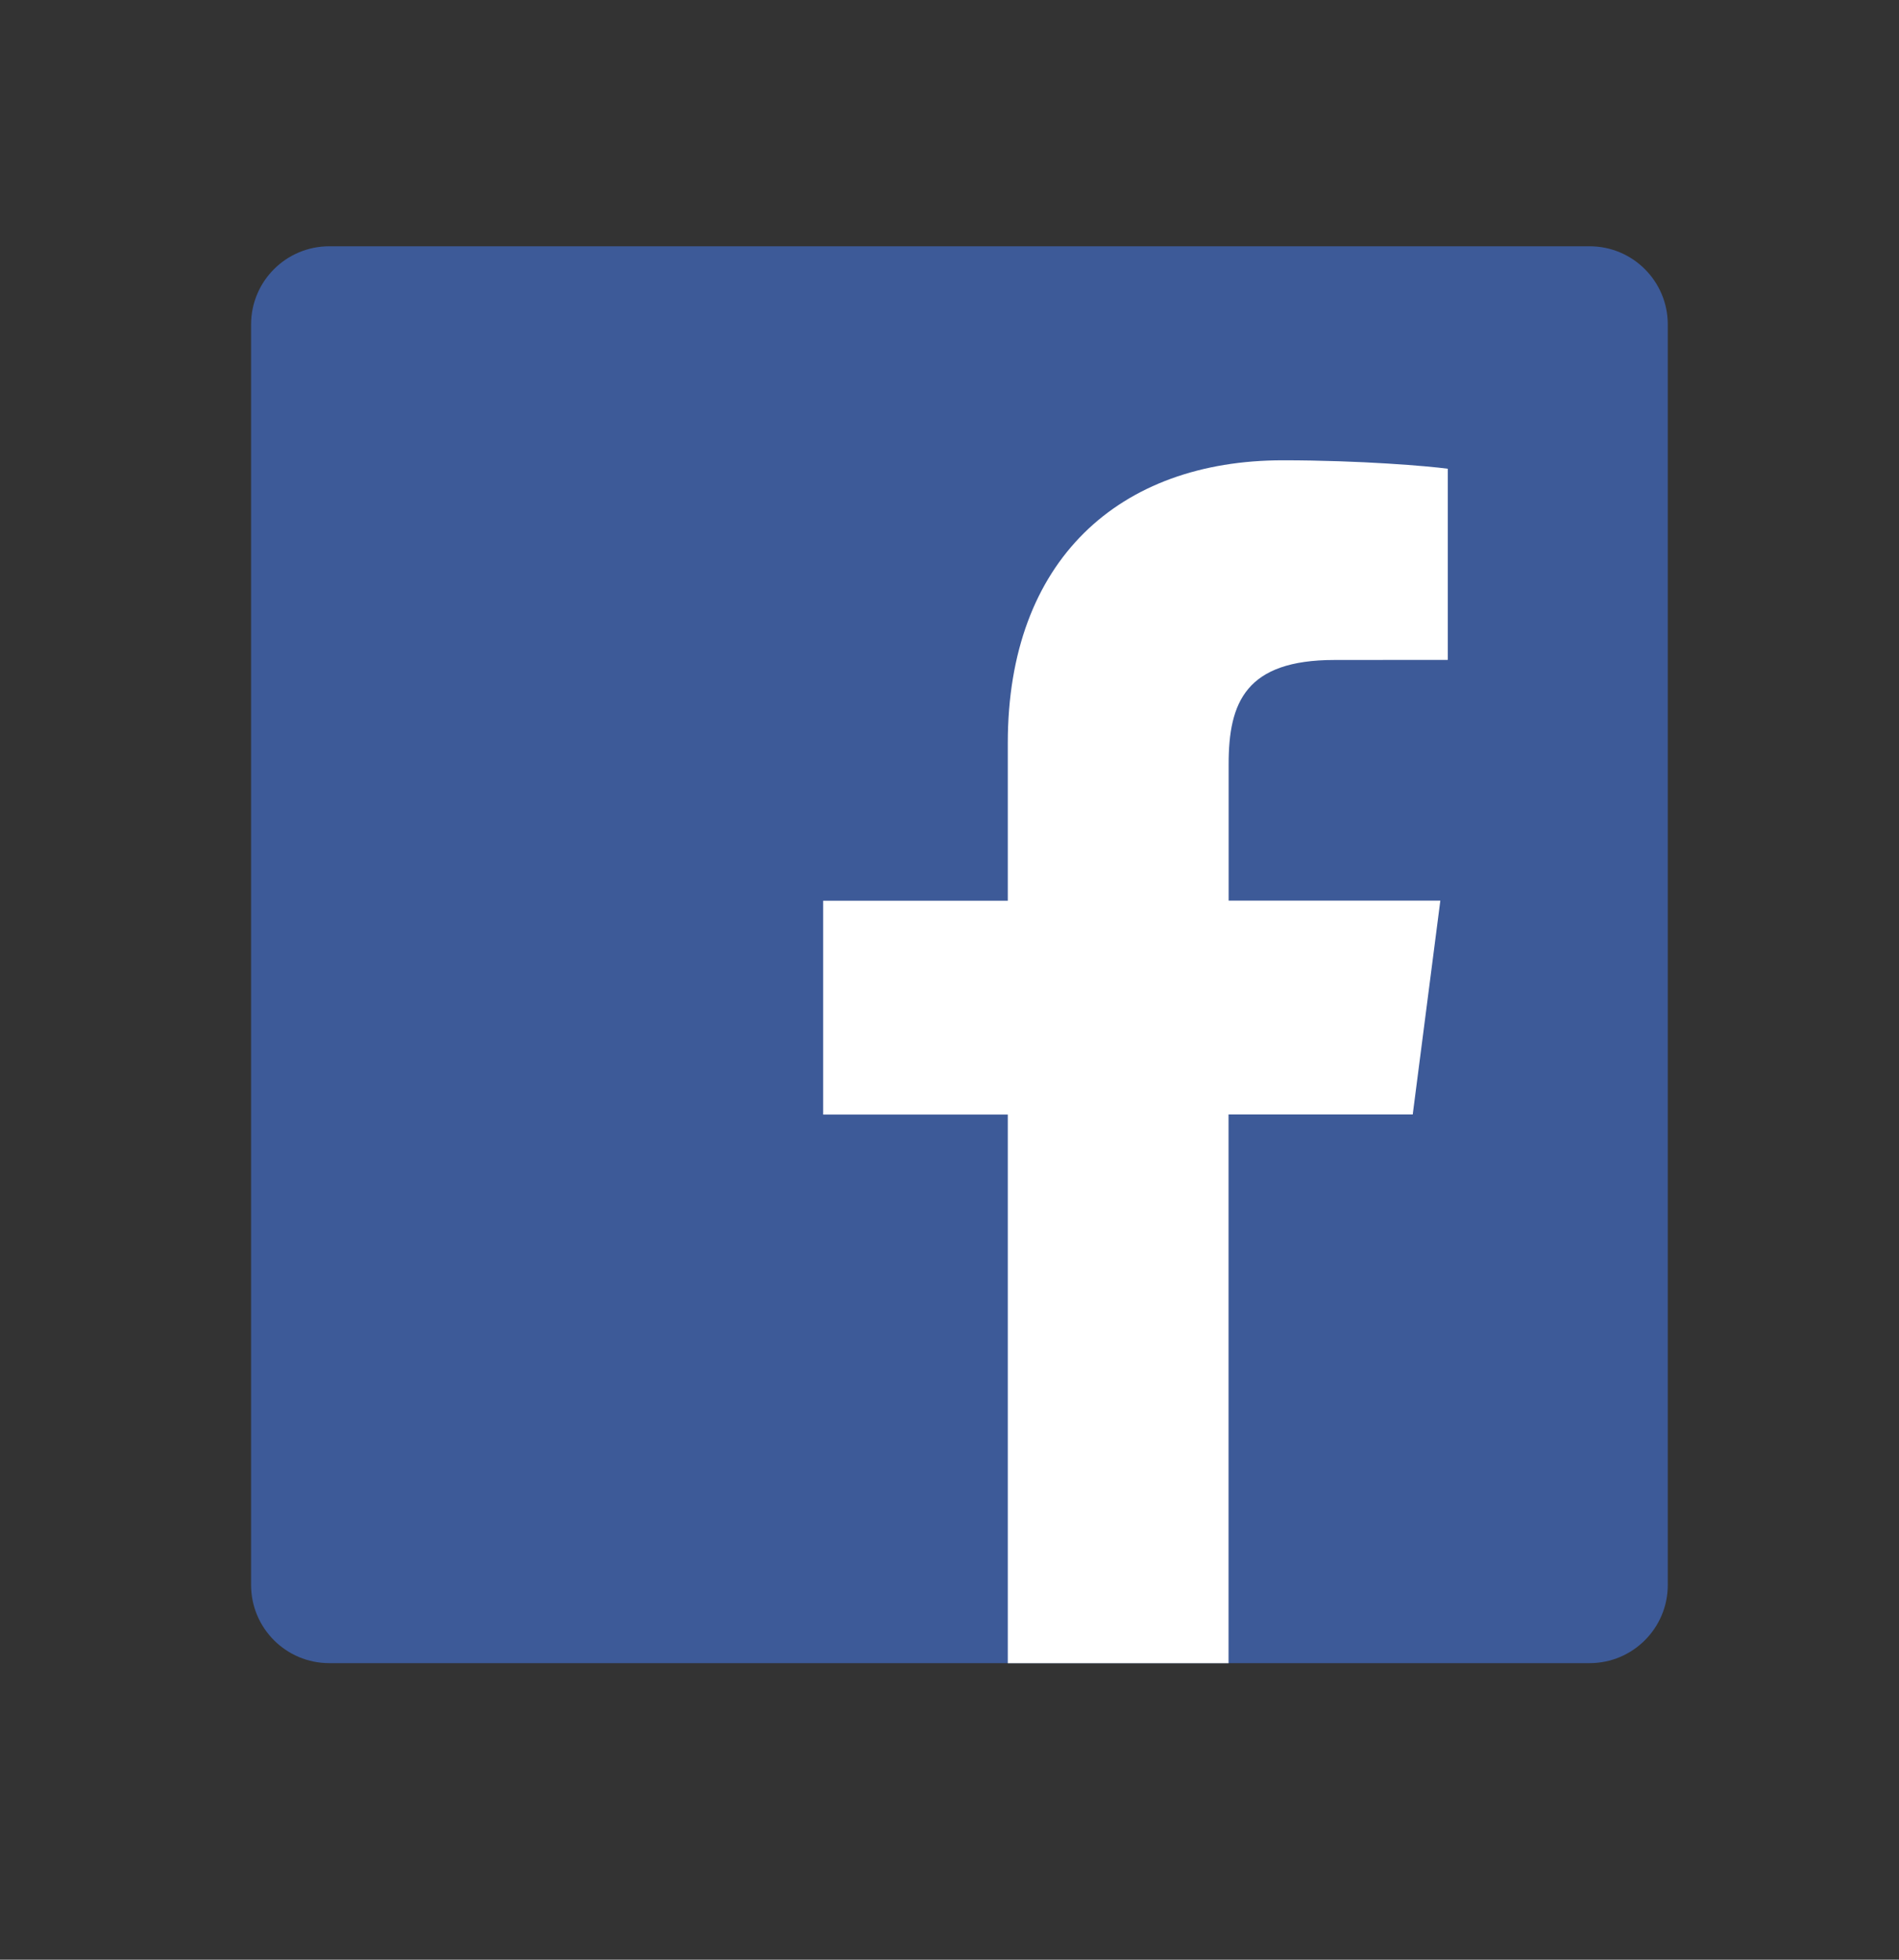
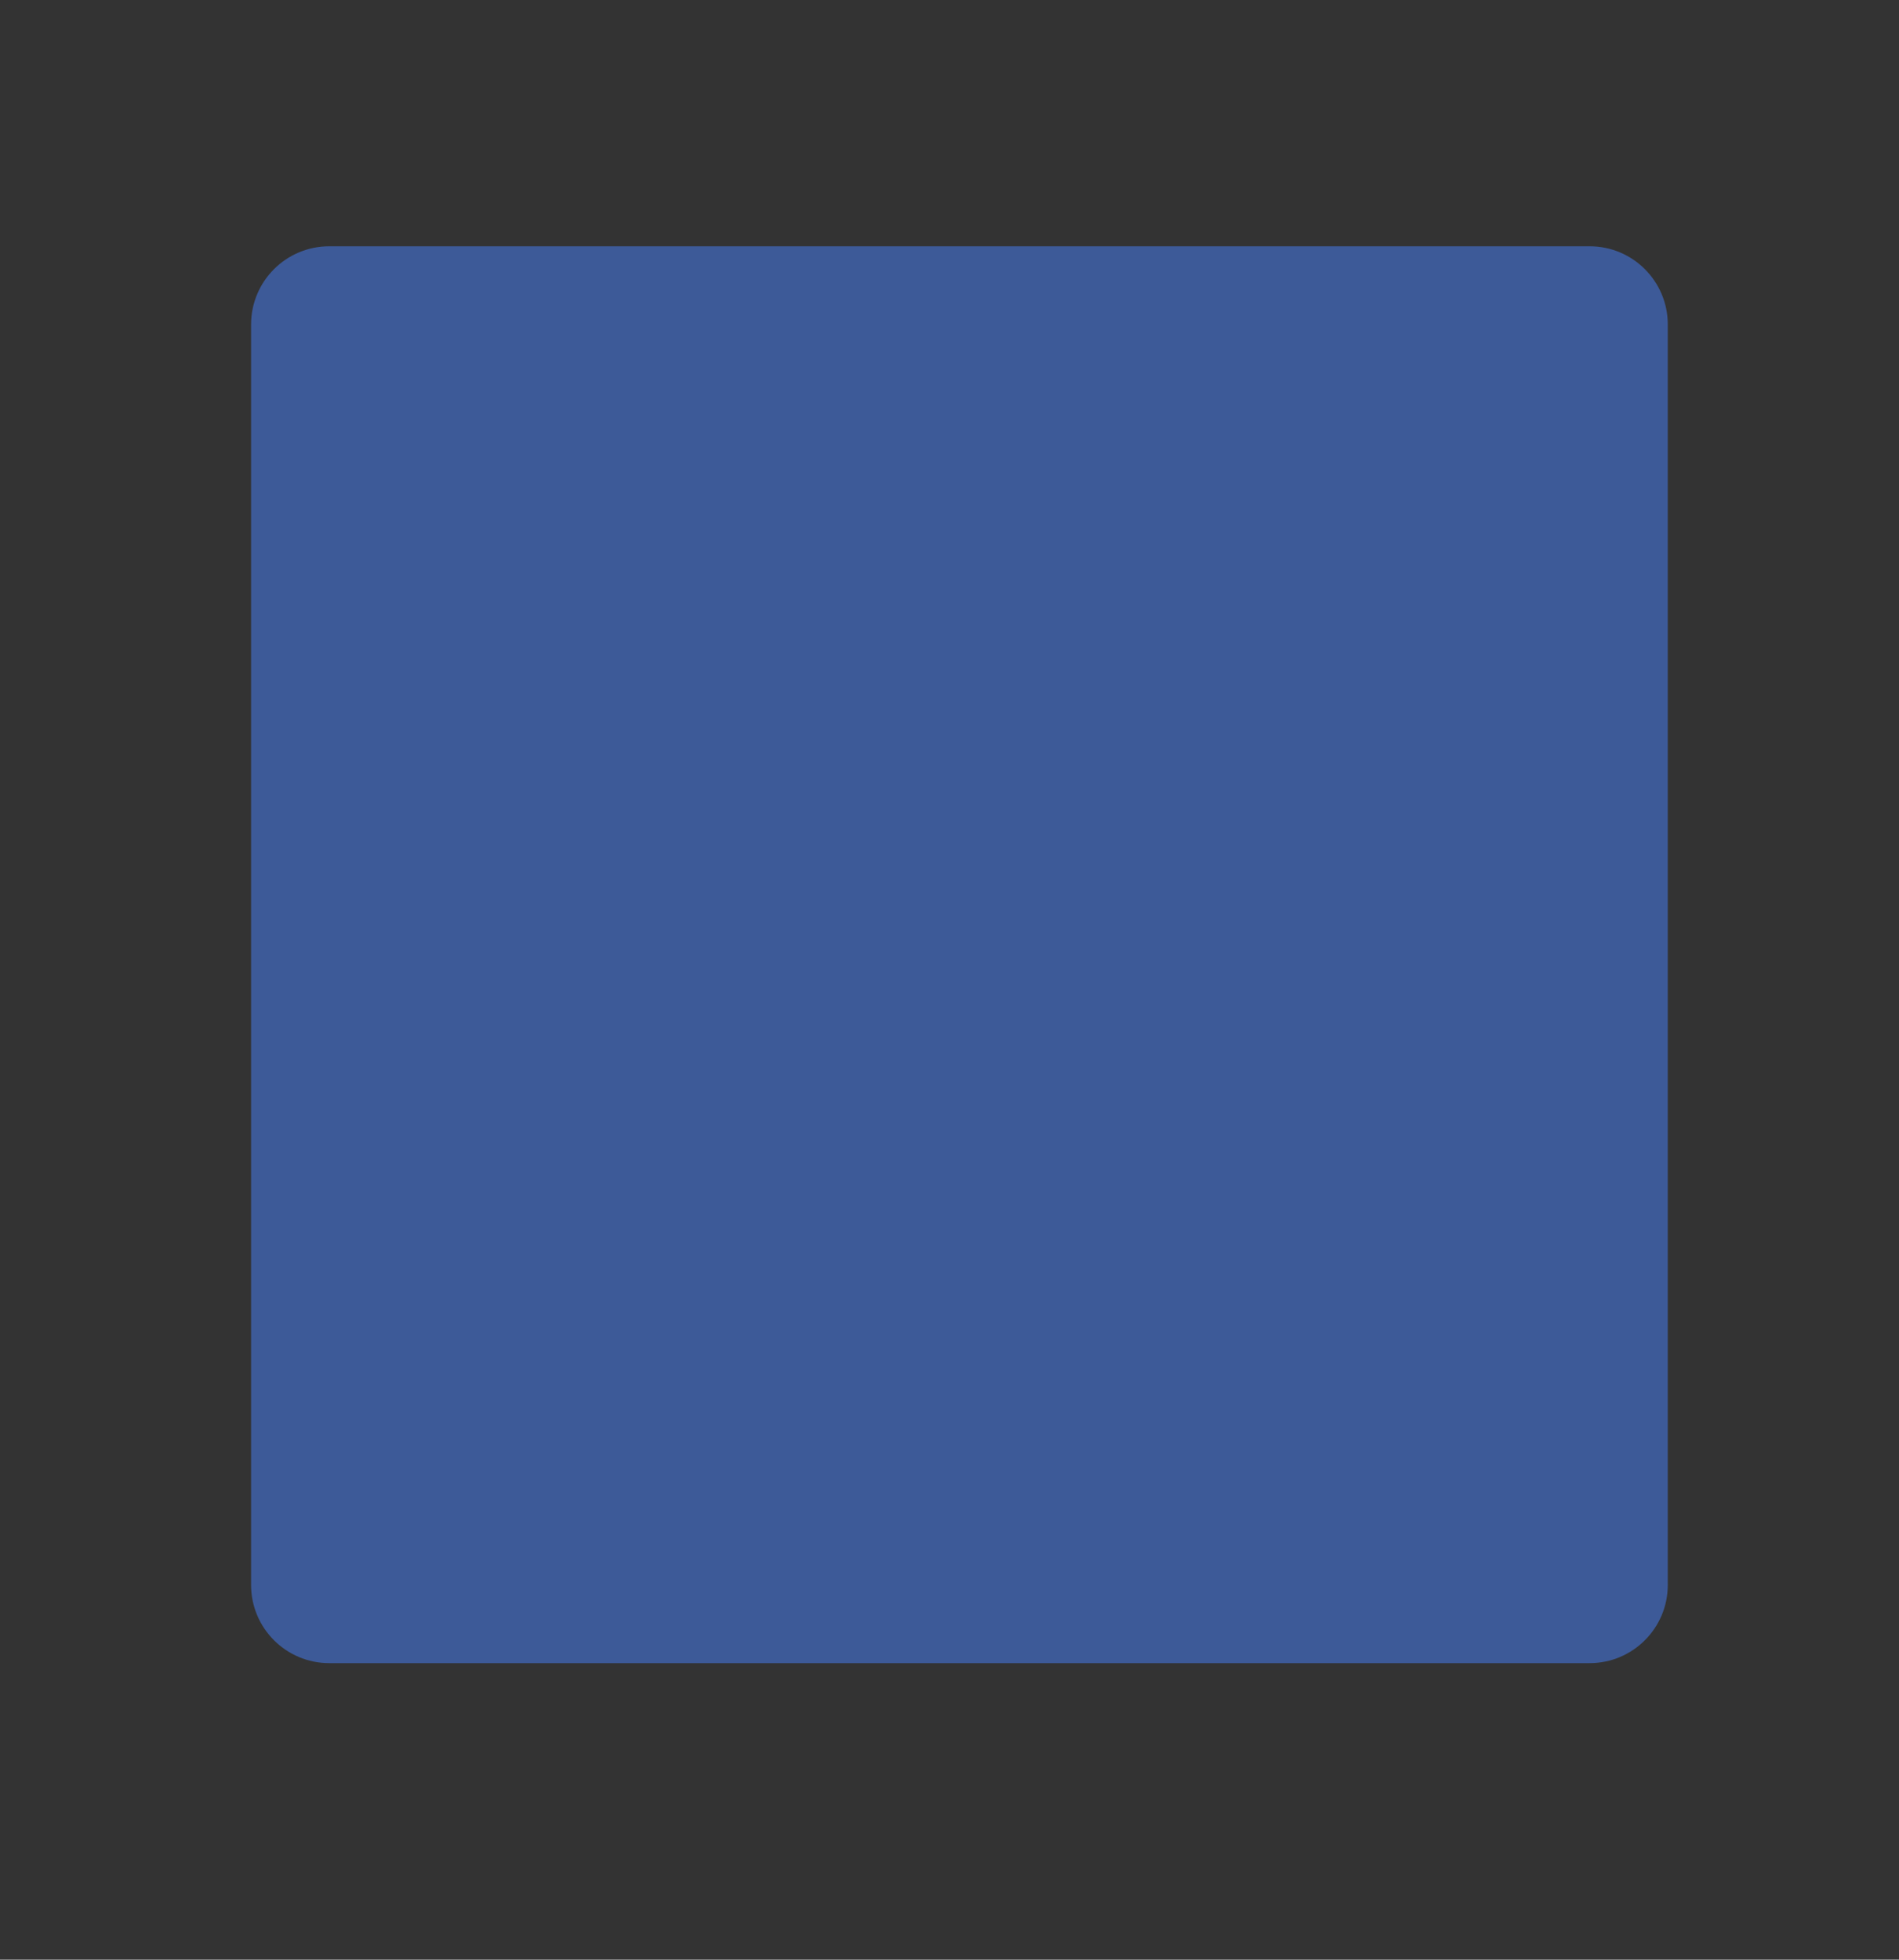
<svg xmlns="http://www.w3.org/2000/svg" version="1.1" x="0px" y="0px" viewBox="0 0 21.6 22.288" enable-background="new 0 0 21.6 22.288" xml:space="preserve">
  <rect x="0" y="0" width="21.6" height="22.288" fill="#333333" stroke="none" />
  <g id="facebook_blue">
    <g>
      <path id="Blue_1_" fill="#3D5A98" d="M18.081,18.915c0.491,0,0.889-0.398,0.889-0.889V3.69c0-0.491-0.398-0.889-0.889-0.889H3.745    c-0.491,0-0.889,0.398-0.889,0.889v14.336c0,0.491,0.398,0.889,0.889,0.889H18.081z" />
-       <path id="f" fill="#FFFFFF" d="M13.974,18.915v-6.24h2.095l0.314-2.432h-2.408V8.69c0-0.704,0.196-1.184,1.205-1.184l1.288-0.001    V5.331c-0.223-0.03-0.987-0.096-1.877-0.096c-1.857,0-3.128,1.133-3.128,3.215v1.794h-2.1v2.432h2.1v6.24H13.974z" />
    </g>
  </g>
</svg>